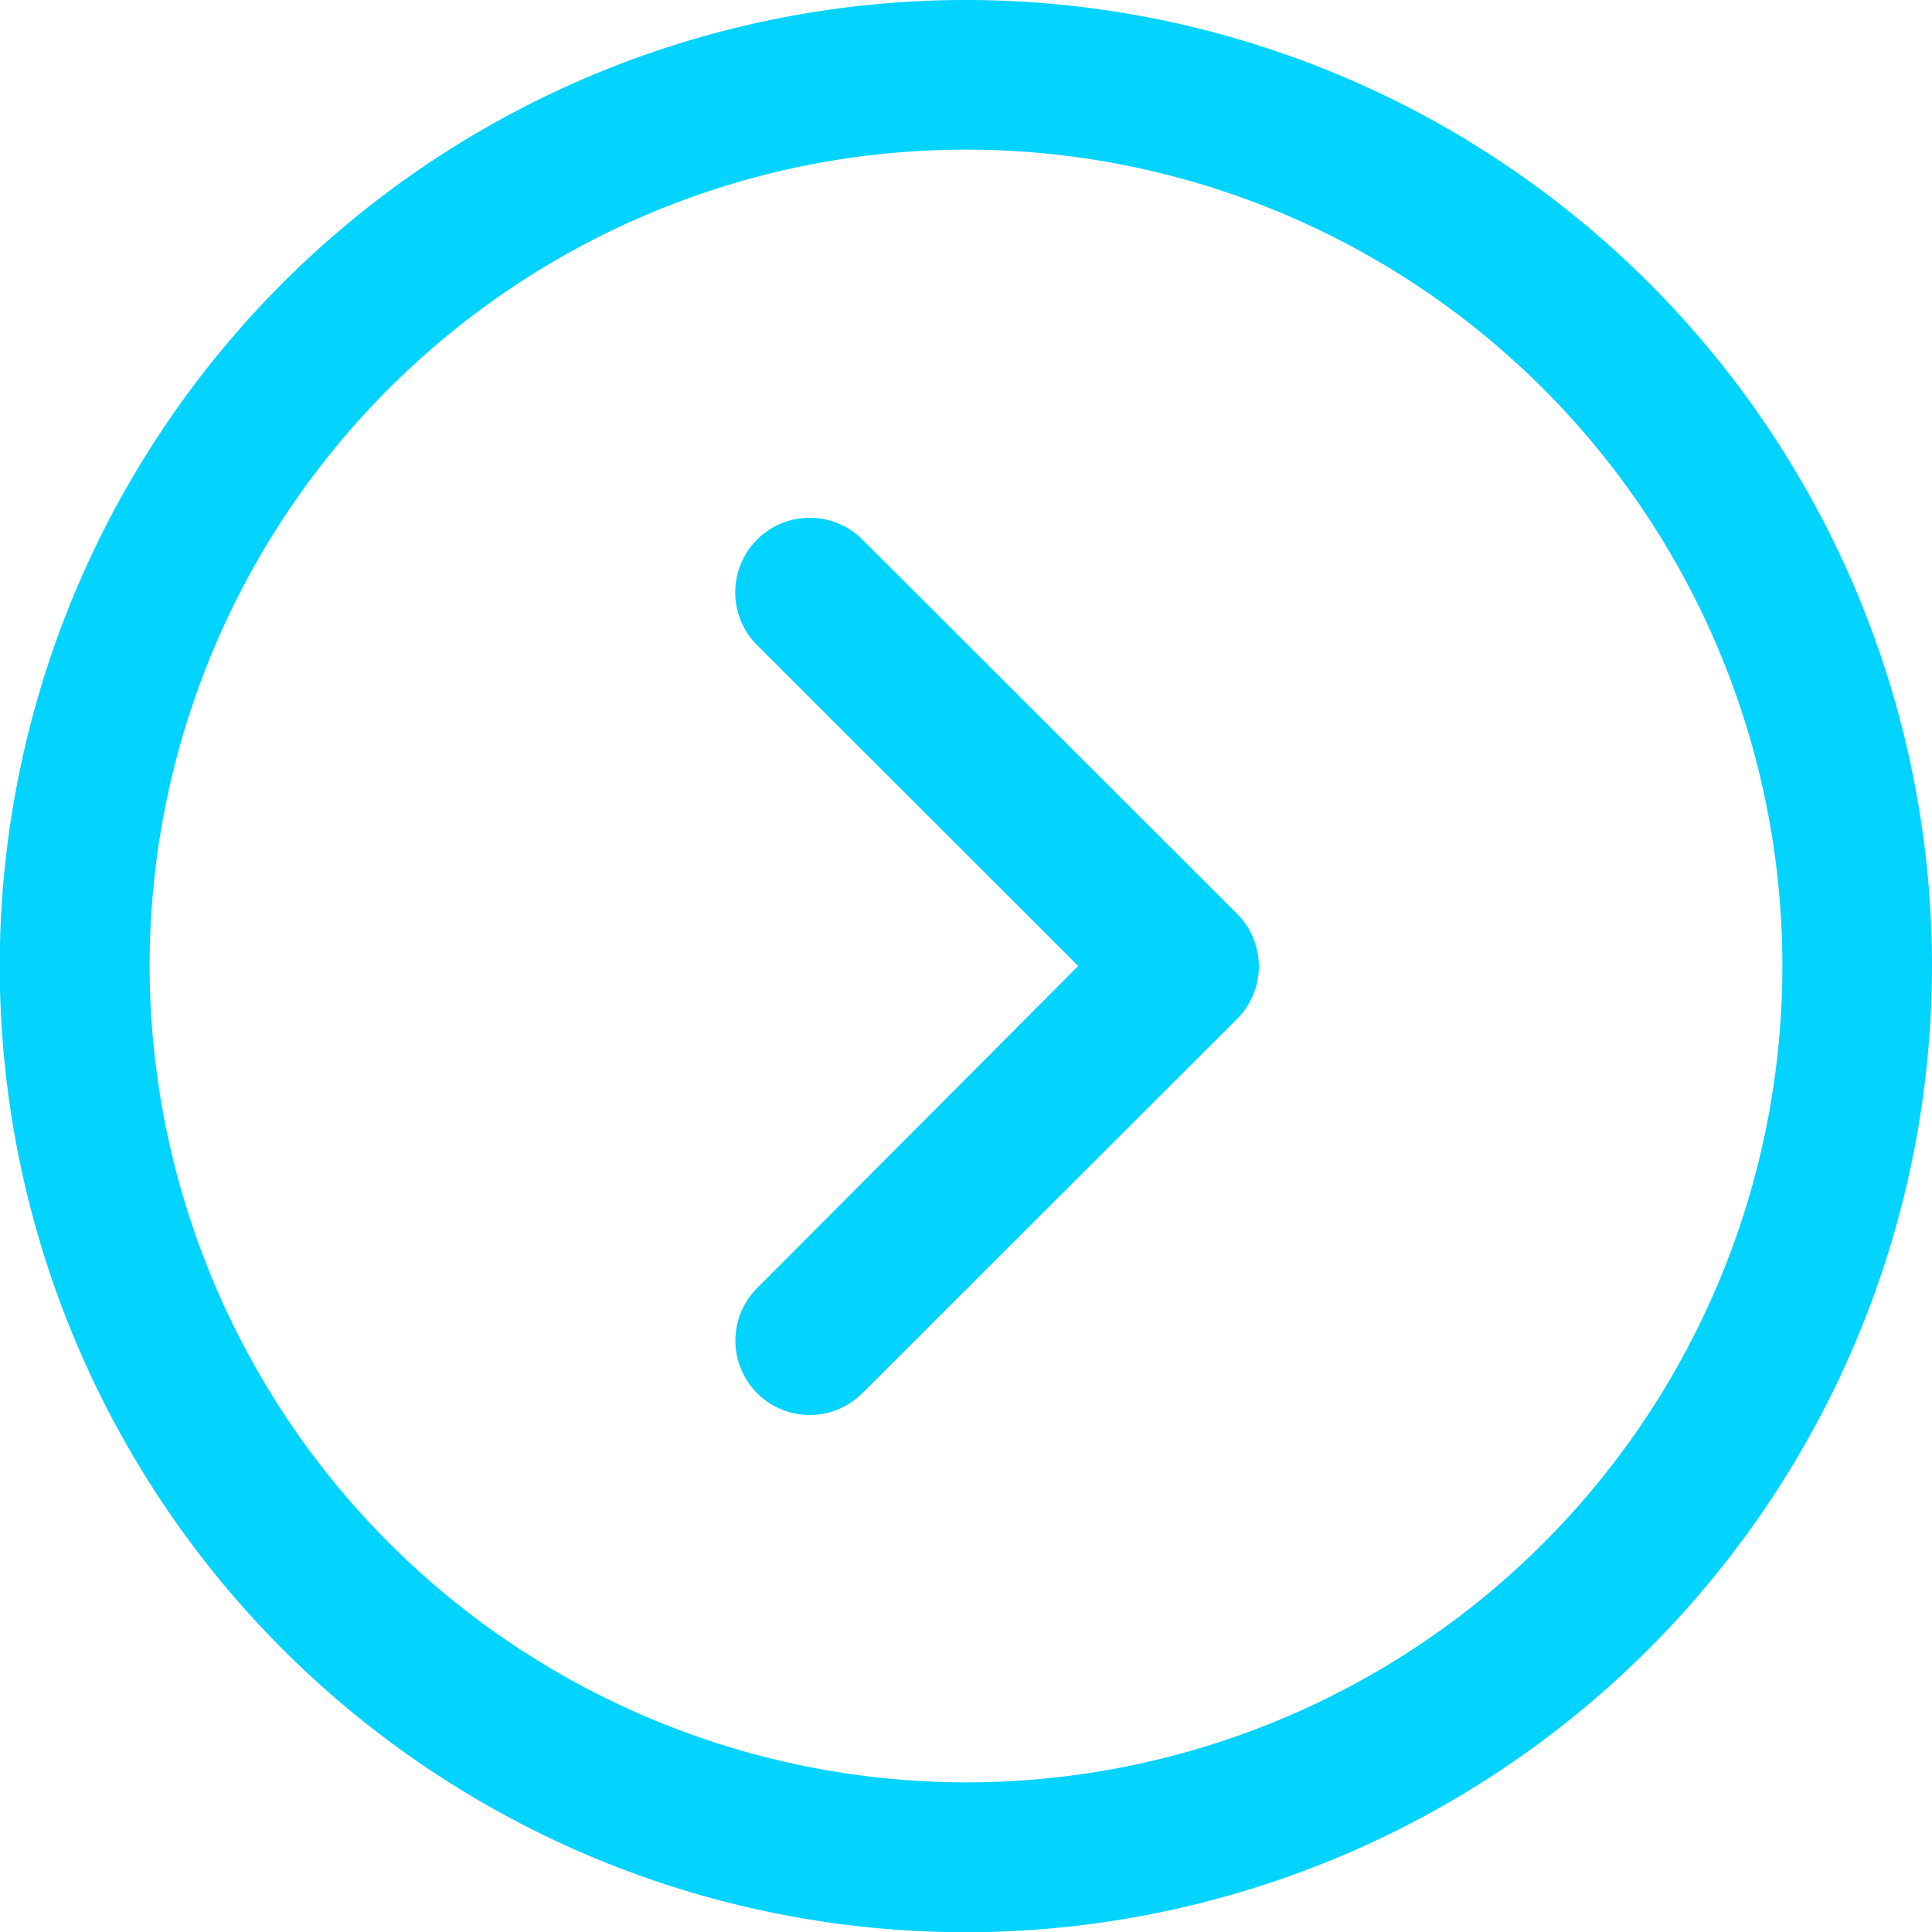
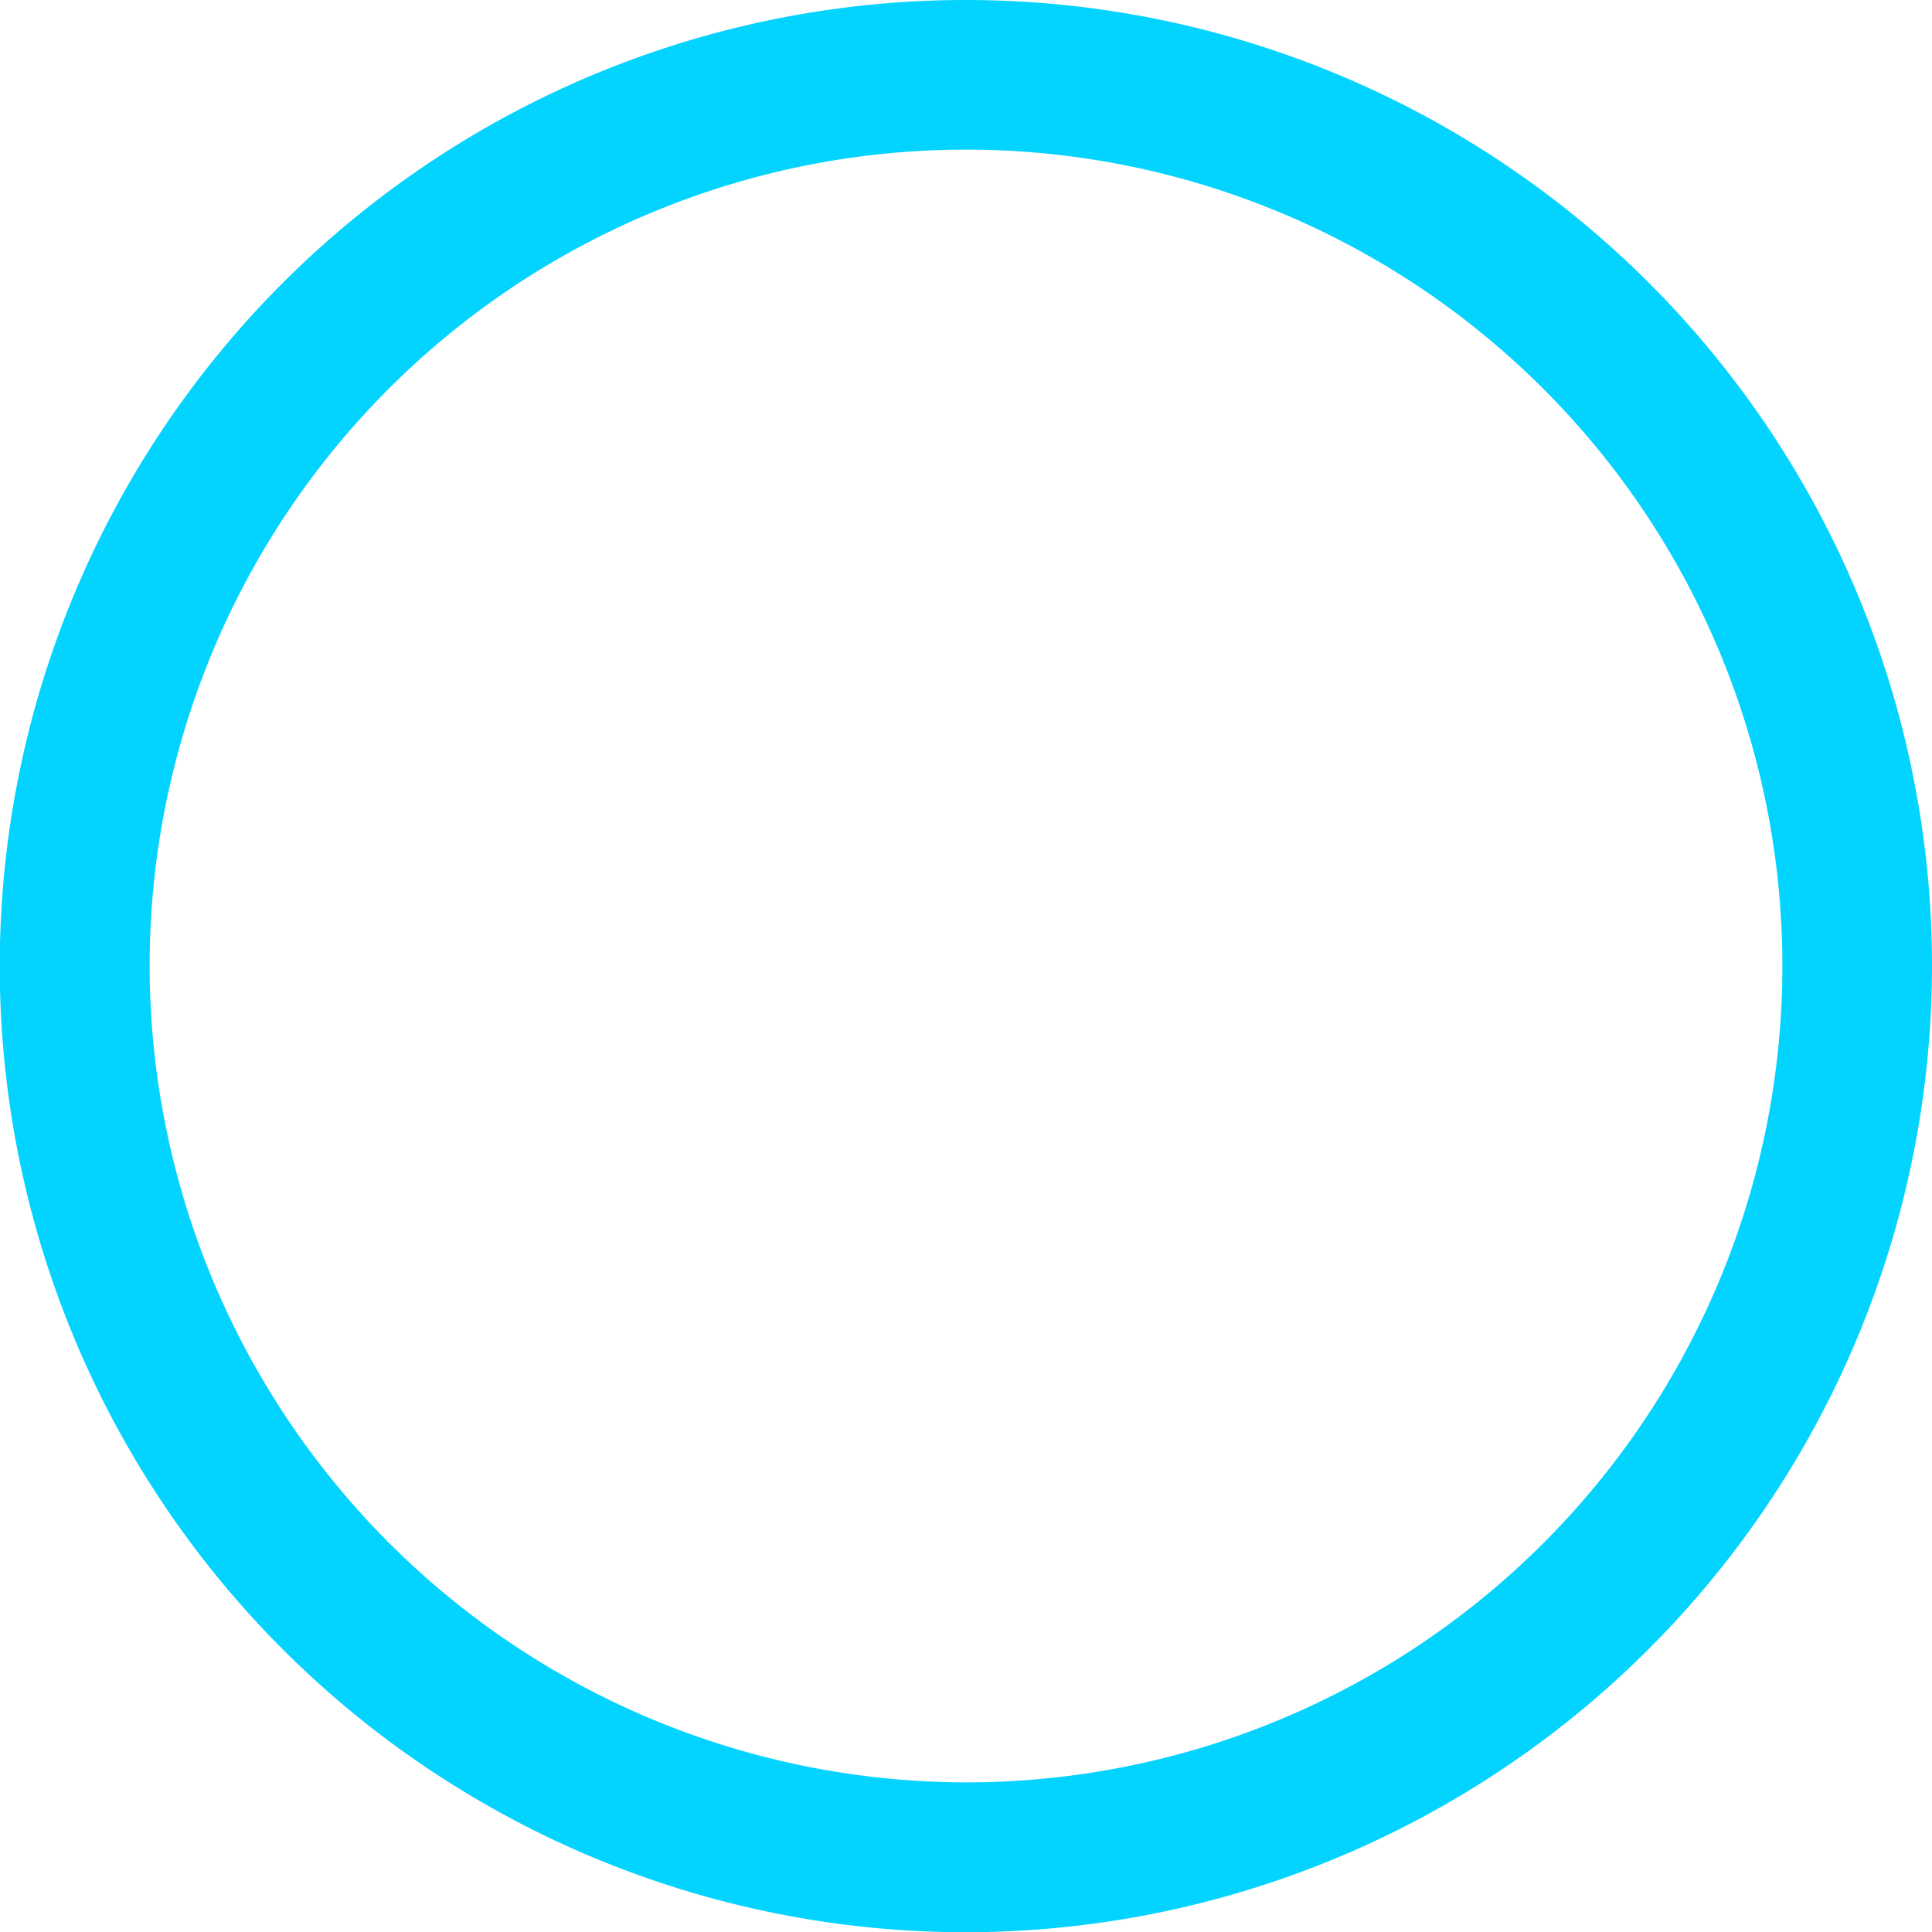
<svg xmlns="http://www.w3.org/2000/svg" width="15.598" height="15.598" viewBox="0 0 15.598 15.598">
  <g id="_001-up-arrow" data-name="001-up-arrow" transform="translate(15.598) rotate(90)">
    <g id="Group_10" data-name="Group 10">
      <g id="Group_9" data-name="Group 9">
        <path id="Path_16" data-name="Path 16" d="M7.8,0a7.8,7.8,0,1,0,7.8,7.8A7.808,7.808,0,0,0,7.8,0Zm0,14.39A6.591,6.591,0,1,1,14.39,7.8,6.6,6.6,0,0,1,7.8,14.39Z" fill="#03d3ff" />
      </g>
    </g>
    <g id="Group_12" data-name="Group 12" transform="translate(4.21 5.436)">
      <g id="Group_11" data-name="Group 11">
-         <path id="Path_17" data-name="Path 17" d="M7.038,3.2,4.018.176a.6.6,0,0,0-.852,0L.145,3.2A.6.6,0,0,0,1,4.048L3.589,1.457l2.6,2.592A.6.6,0,1,0,7.038,3.2Z" fill="#03d3ff" />
-       </g>
+         </g>
    </g>
  </g>
</svg>